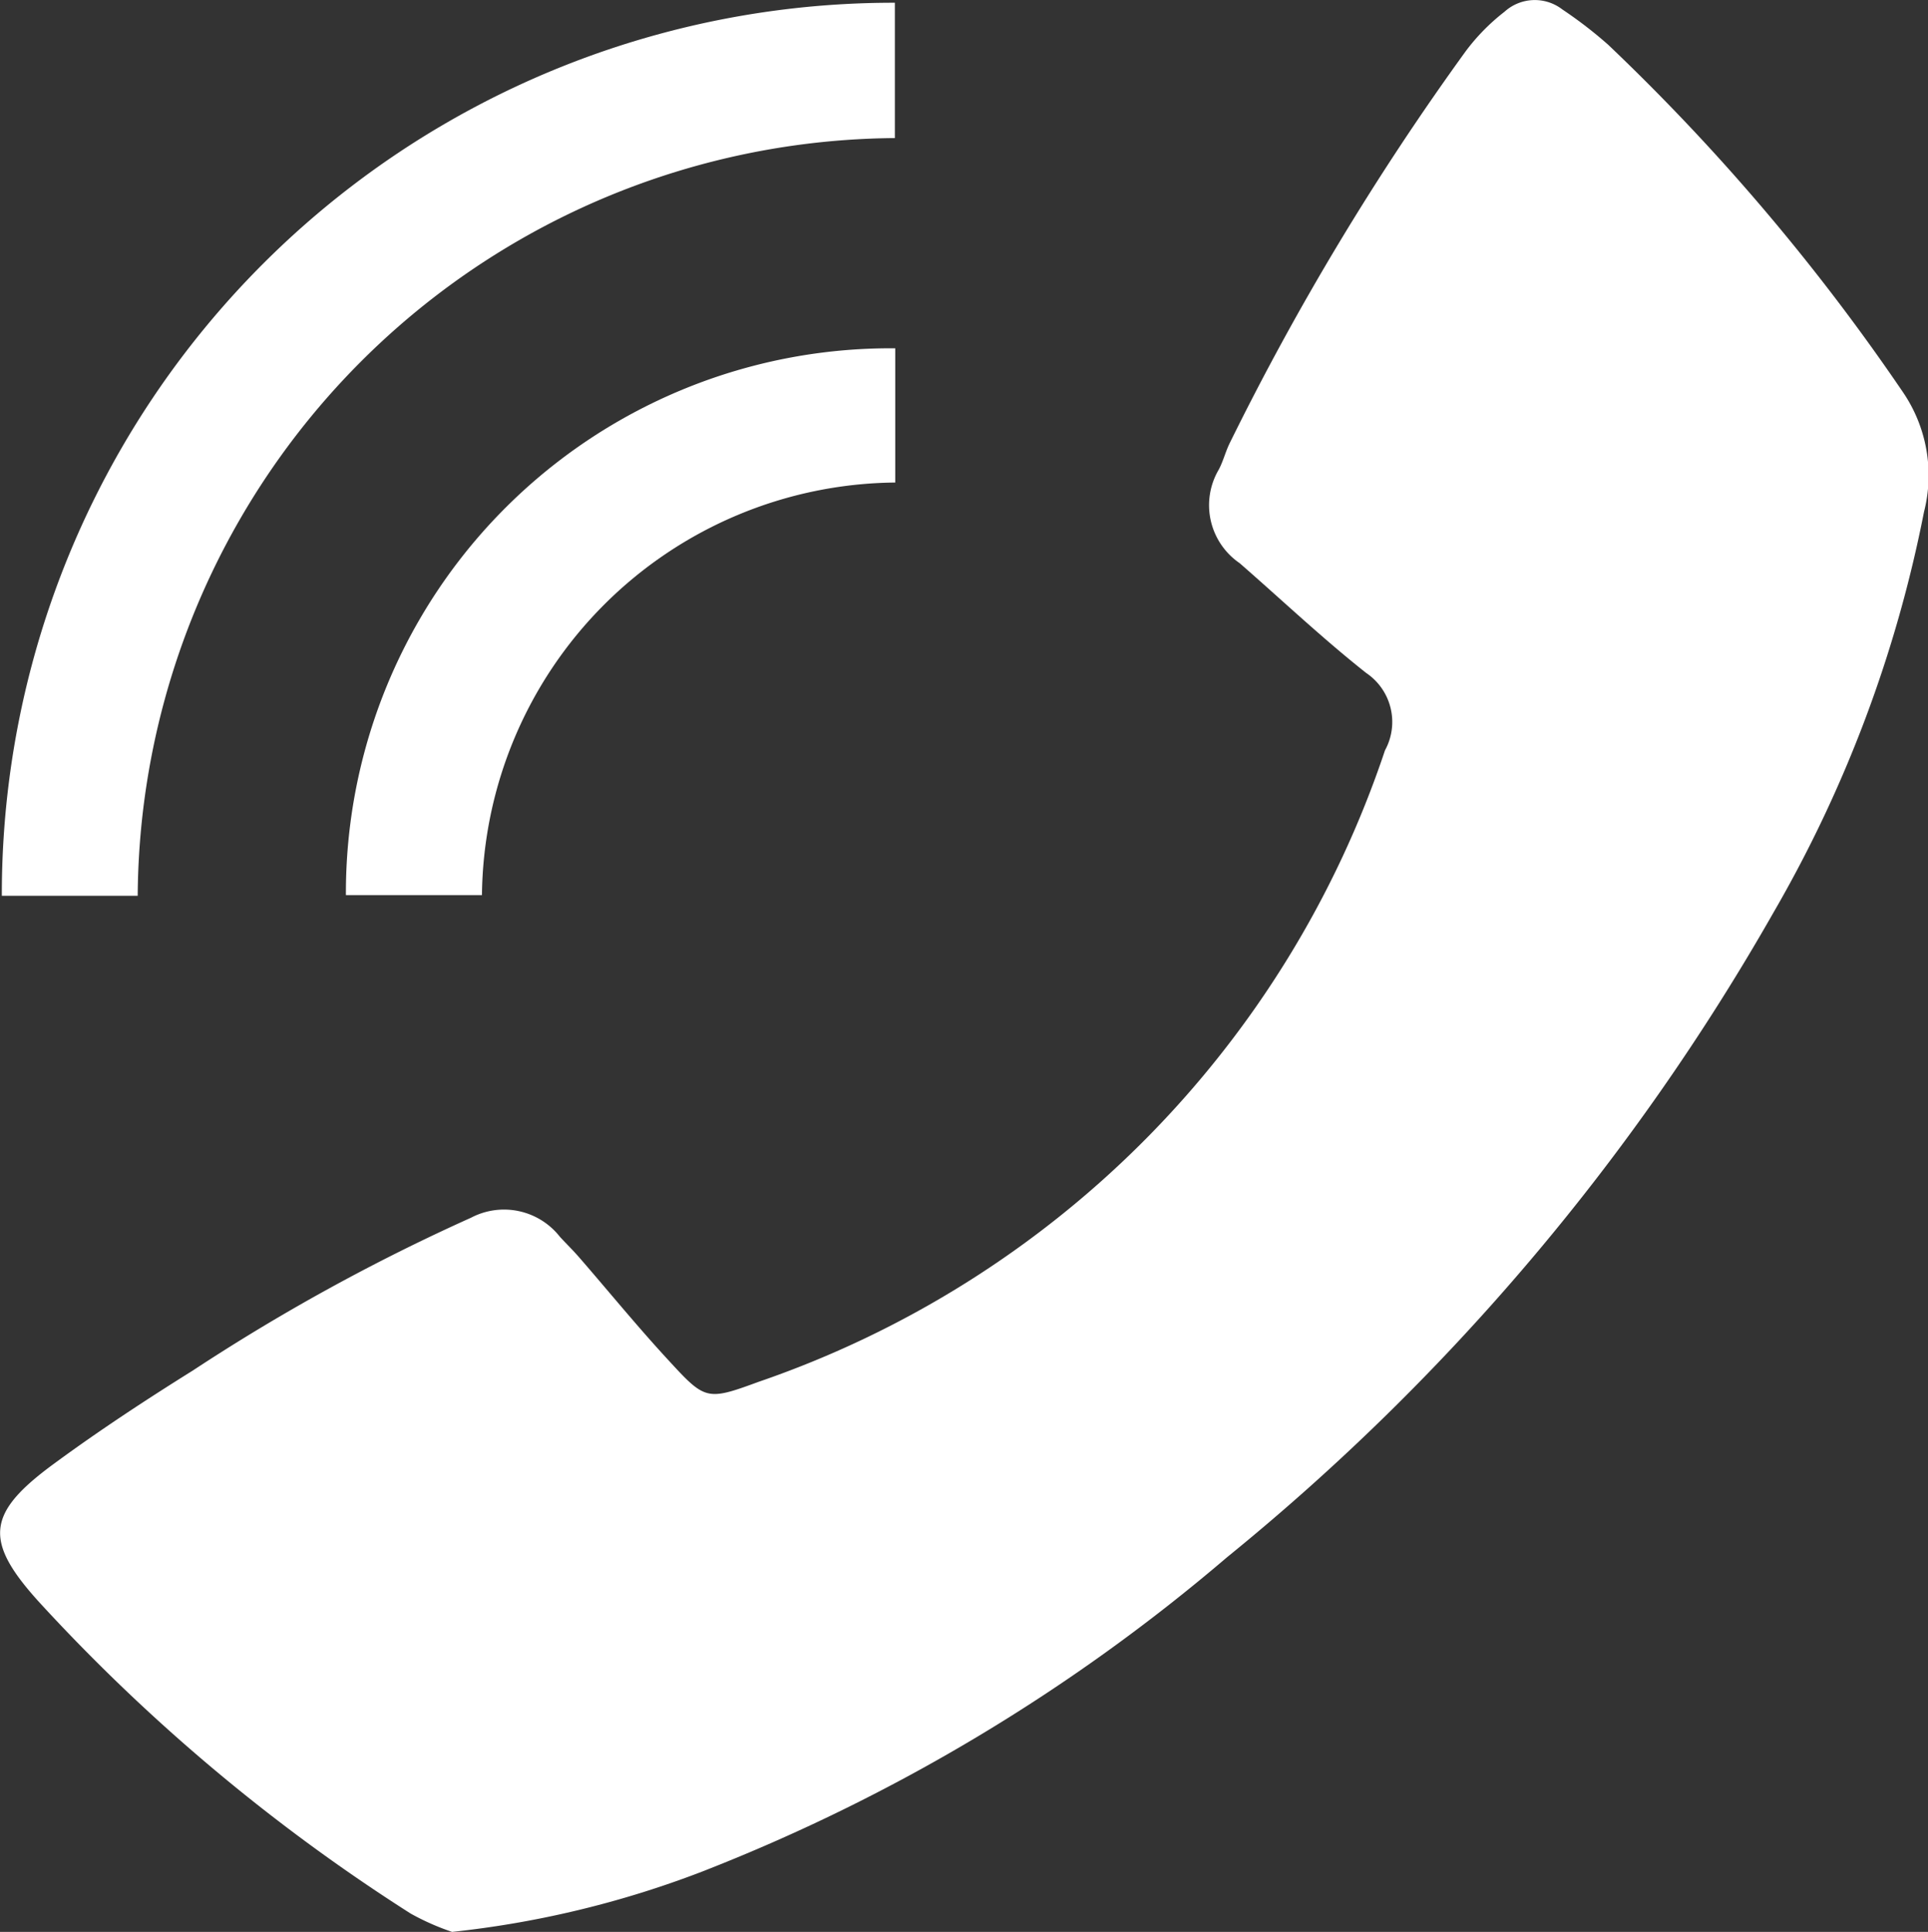
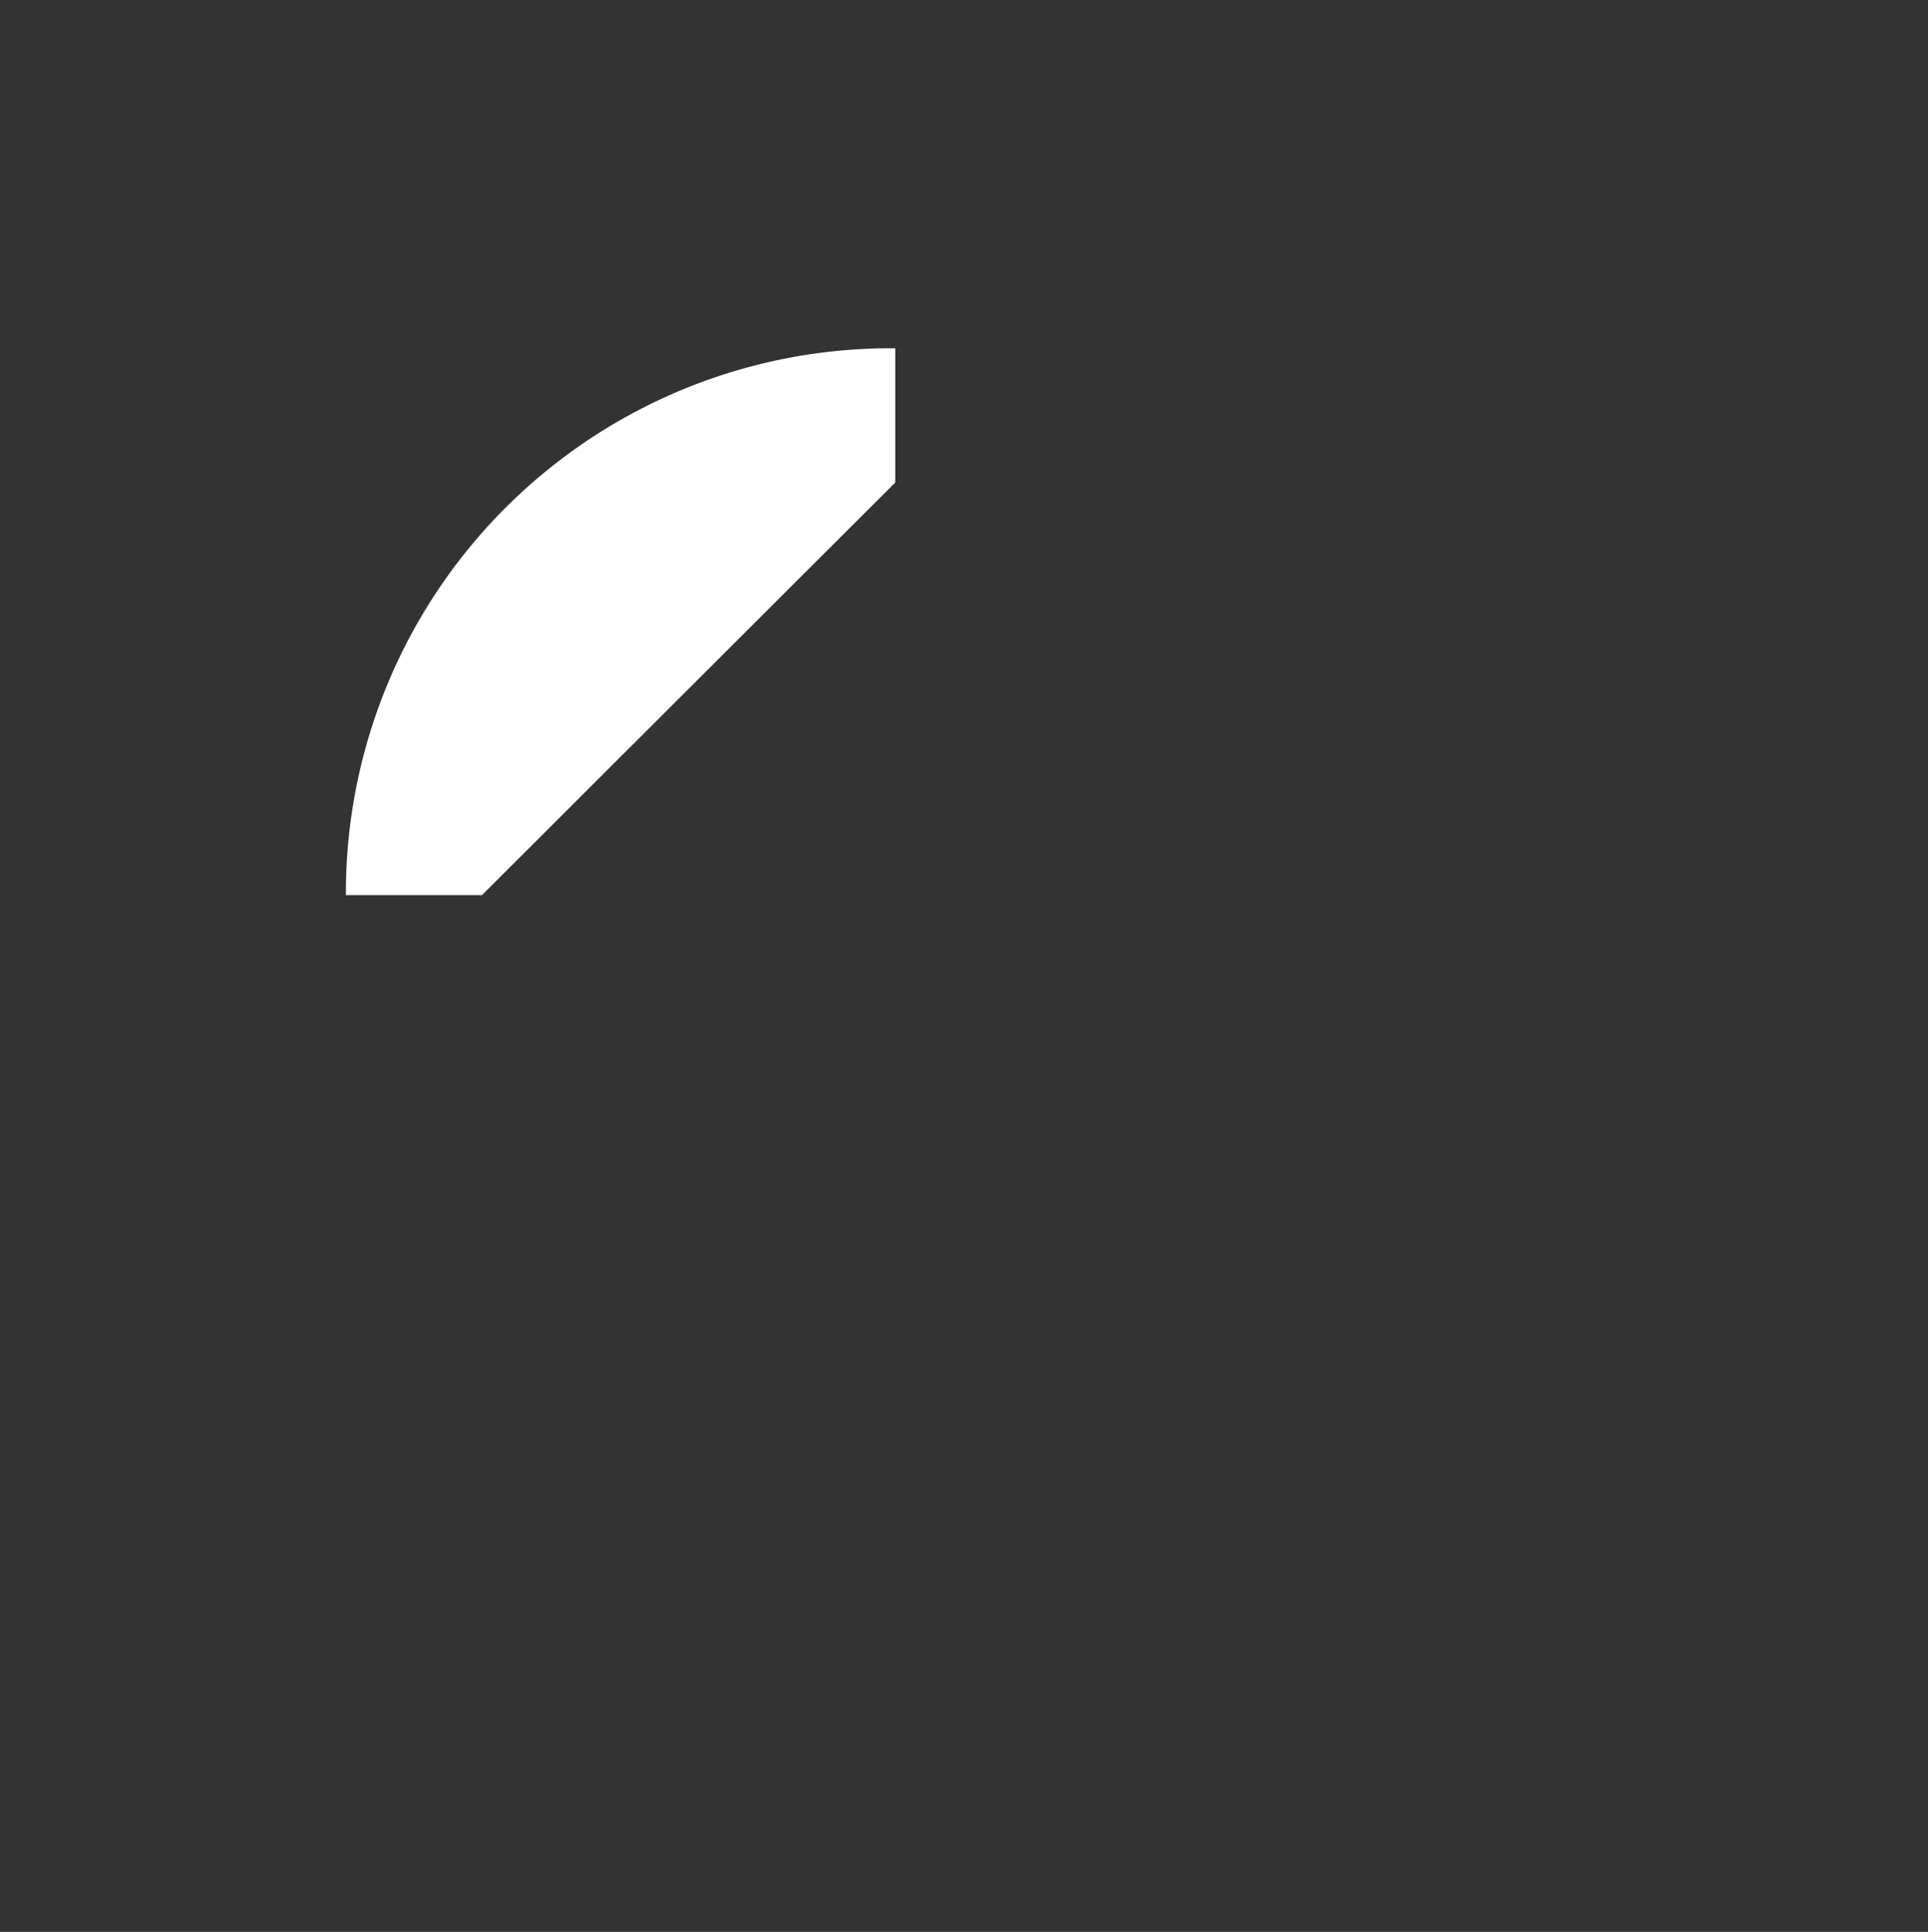
<svg xmlns="http://www.w3.org/2000/svg" id="Group_137303" data-name="Group 137303" width="21.058" height="21.099" viewBox="0 0 21.058 21.099">
  <rect x="0" y="0" width="21.058" height="21.099" fill="#333333" stroke="none" />
-   <path id="Path_83066" data-name="Path 83066" d="M791.654,262.134a10.791,10.791,0,0,0,2.724-.656,20.035,20.035,0,0,0,5.738-3.434A25,25,0,0,0,806.087,251a14.149,14.149,0,0,0,1.643-4.373,1.612,1.612,0,0,0-.231-1.311,23.317,23.317,0,0,0-3.219-3.793,4.687,4.687,0,0,0-.5-.385.492.492,0,0,0-.631.025,2.236,2.236,0,0,0-.426.434,29.509,29.509,0,0,0-2.578,4.282c-.044.091-.069.192-.116.282a.767.767,0,0,0,.226,1.024c.459.4.906.823,1.383,1.2a.645.645,0,0,1,.205.845A10.969,10.969,0,0,1,795,256.127c-.568.209-.582.2-.989-.243-.335-.363-.647-.746-.971-1.119-.067-.077-.14-.148-.209-.223a.775.775,0,0,0-.97-.208,21.785,21.785,0,0,0-3.042,1.671c-.511.319-1.016.651-1.5,1.006-.752.548-.791.848-.163,1.535a20.285,20.285,0,0,0,4.044,3.387A2.687,2.687,0,0,0,791.654,262.134Z" transform="translate(-786.716 -241.035)" fill="#fff" />
-   <path id="Path_83067" data-name="Path 83067" d="M966.279,251.2h1.484a8.33,8.33,0,0,1,8.27-8.275v-1.478A9.737,9.737,0,0,0,966.279,251.2Z" transform="translate(-966.259 -241.417)" fill="#fff" />
-   <path id="Path_83068" data-name="Path 83068" d="M972.223,302.9v-1.466a5.949,5.949,0,0,0-6,5.972h1.486a4.556,4.556,0,0,1,4.51-4.506Z" transform="translate(-962.445 -297.63)" fill="#fff" />
+   <path id="Path_83068" data-name="Path 83068" d="M972.223,302.9v-1.466a5.949,5.949,0,0,0-6,5.972h1.486Z" transform="translate(-962.445 -297.63)" fill="#fff" />
</svg>